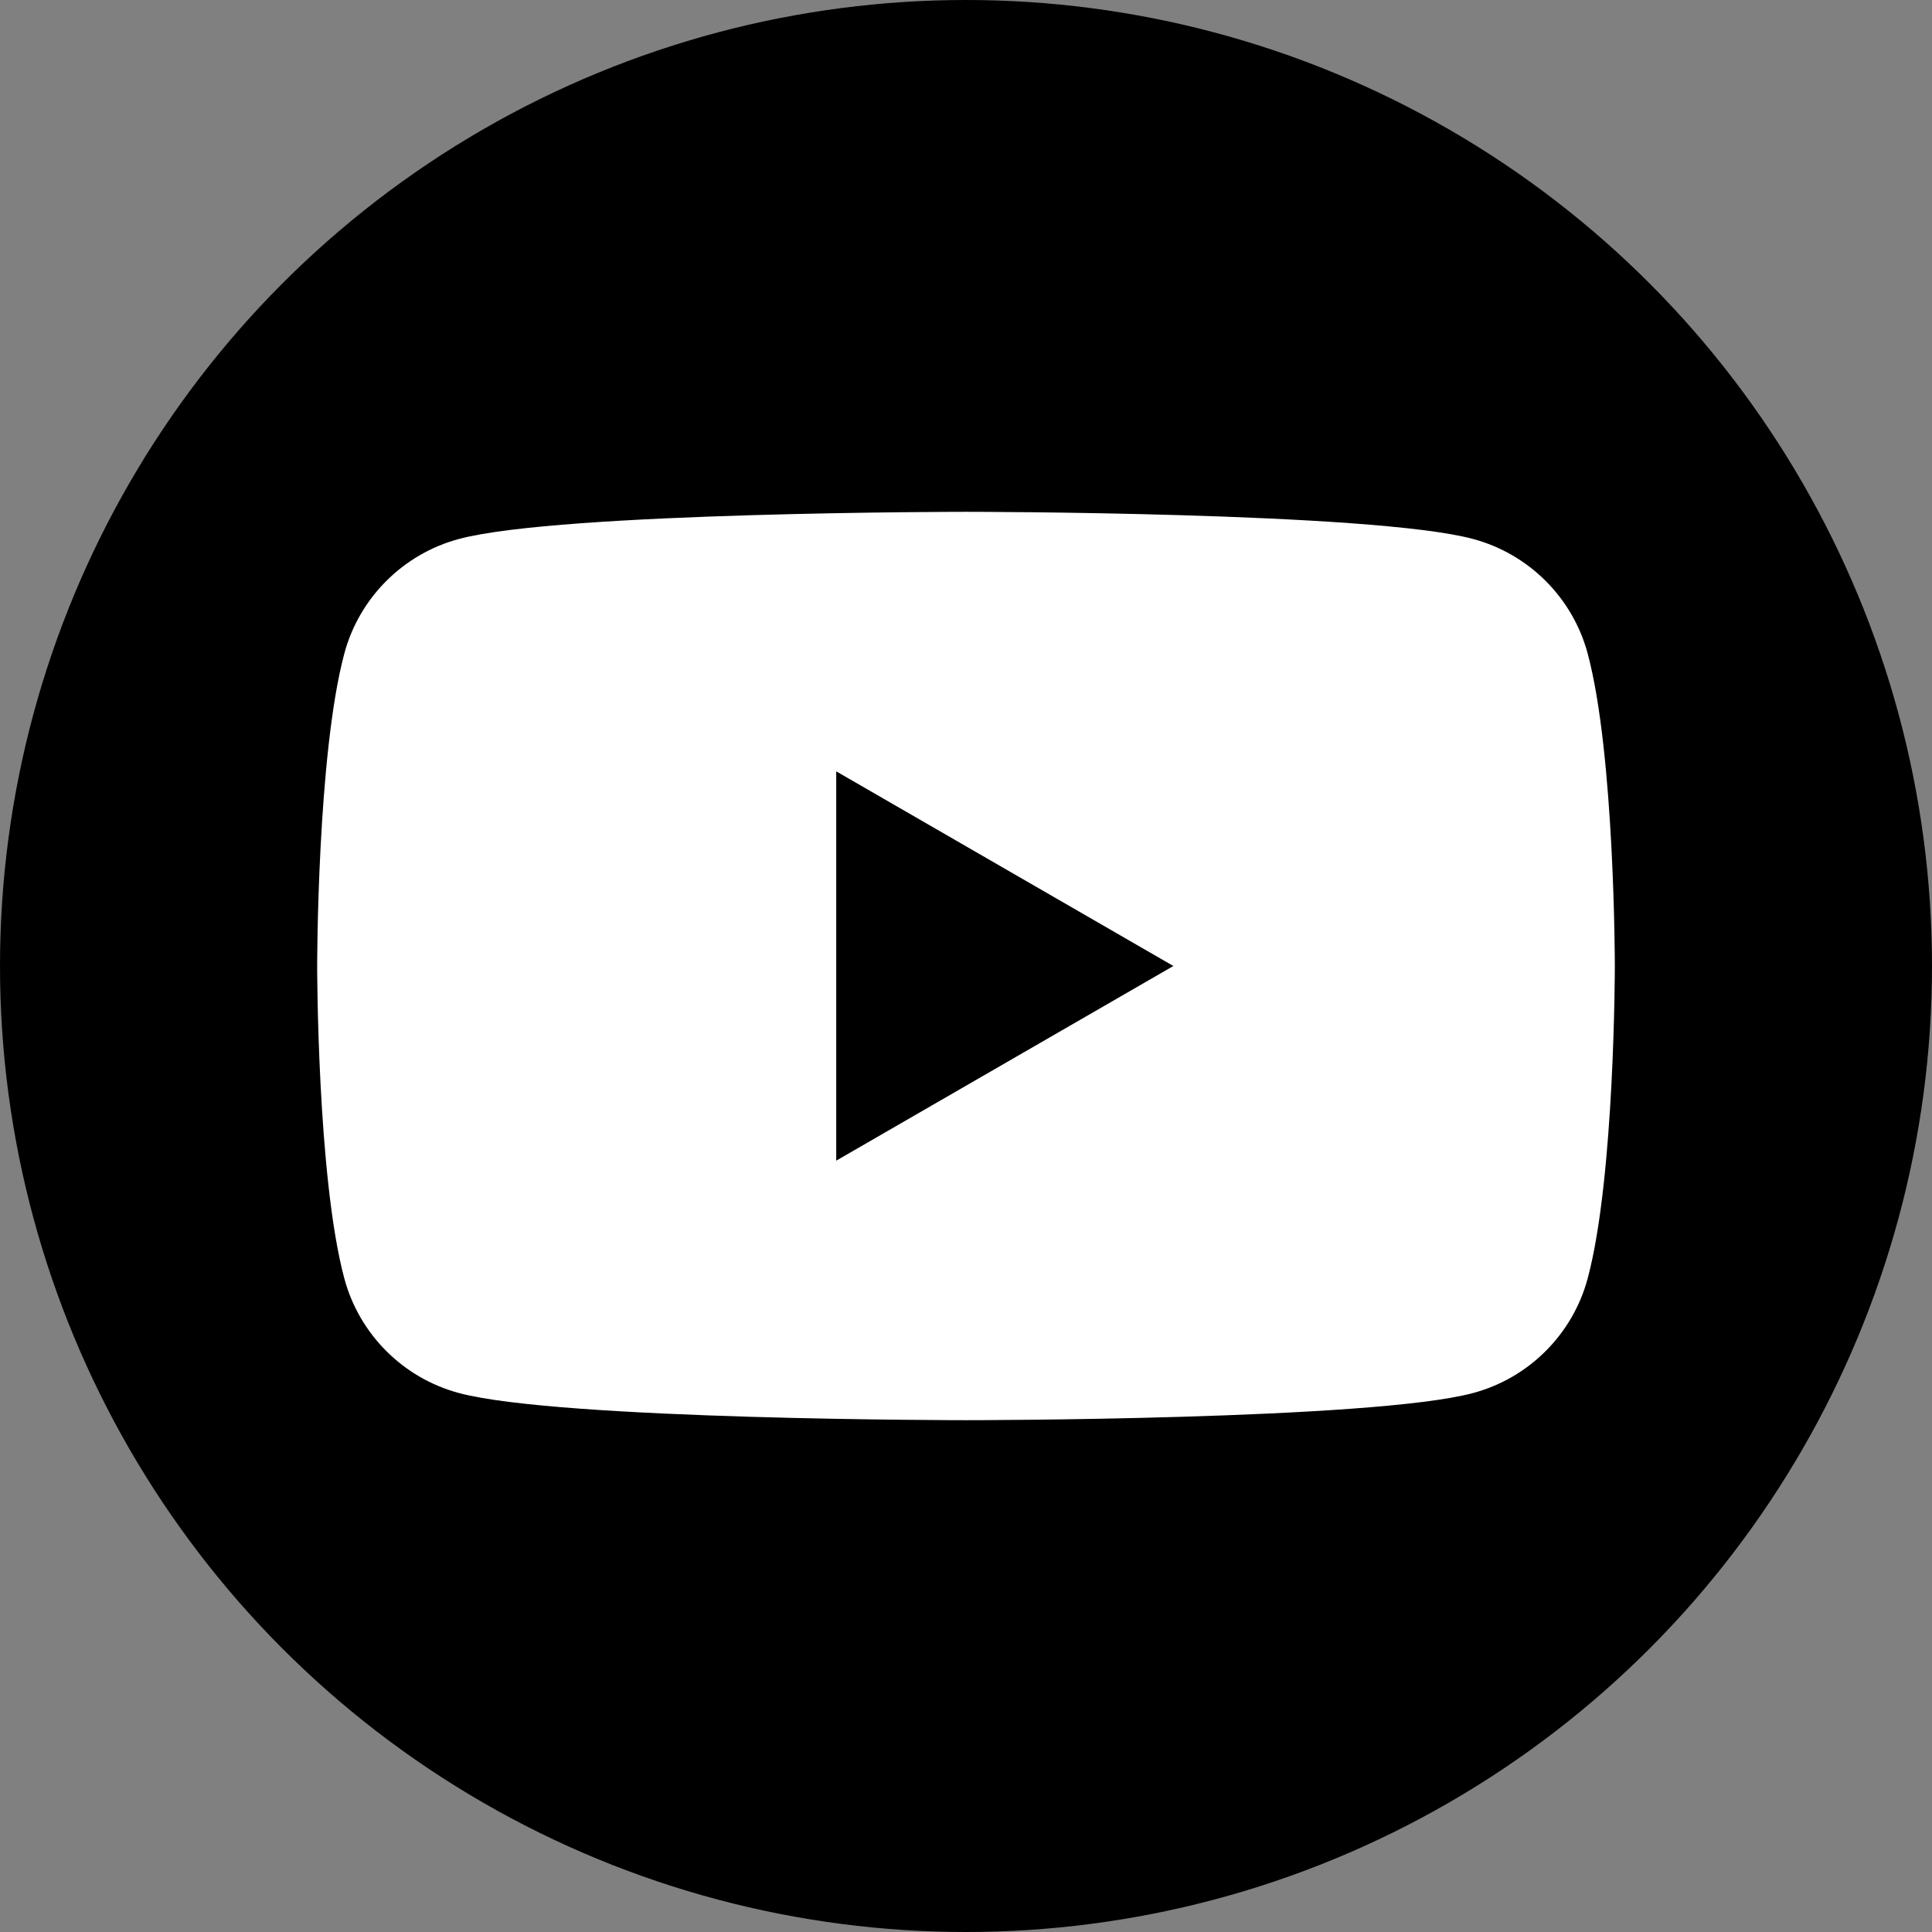
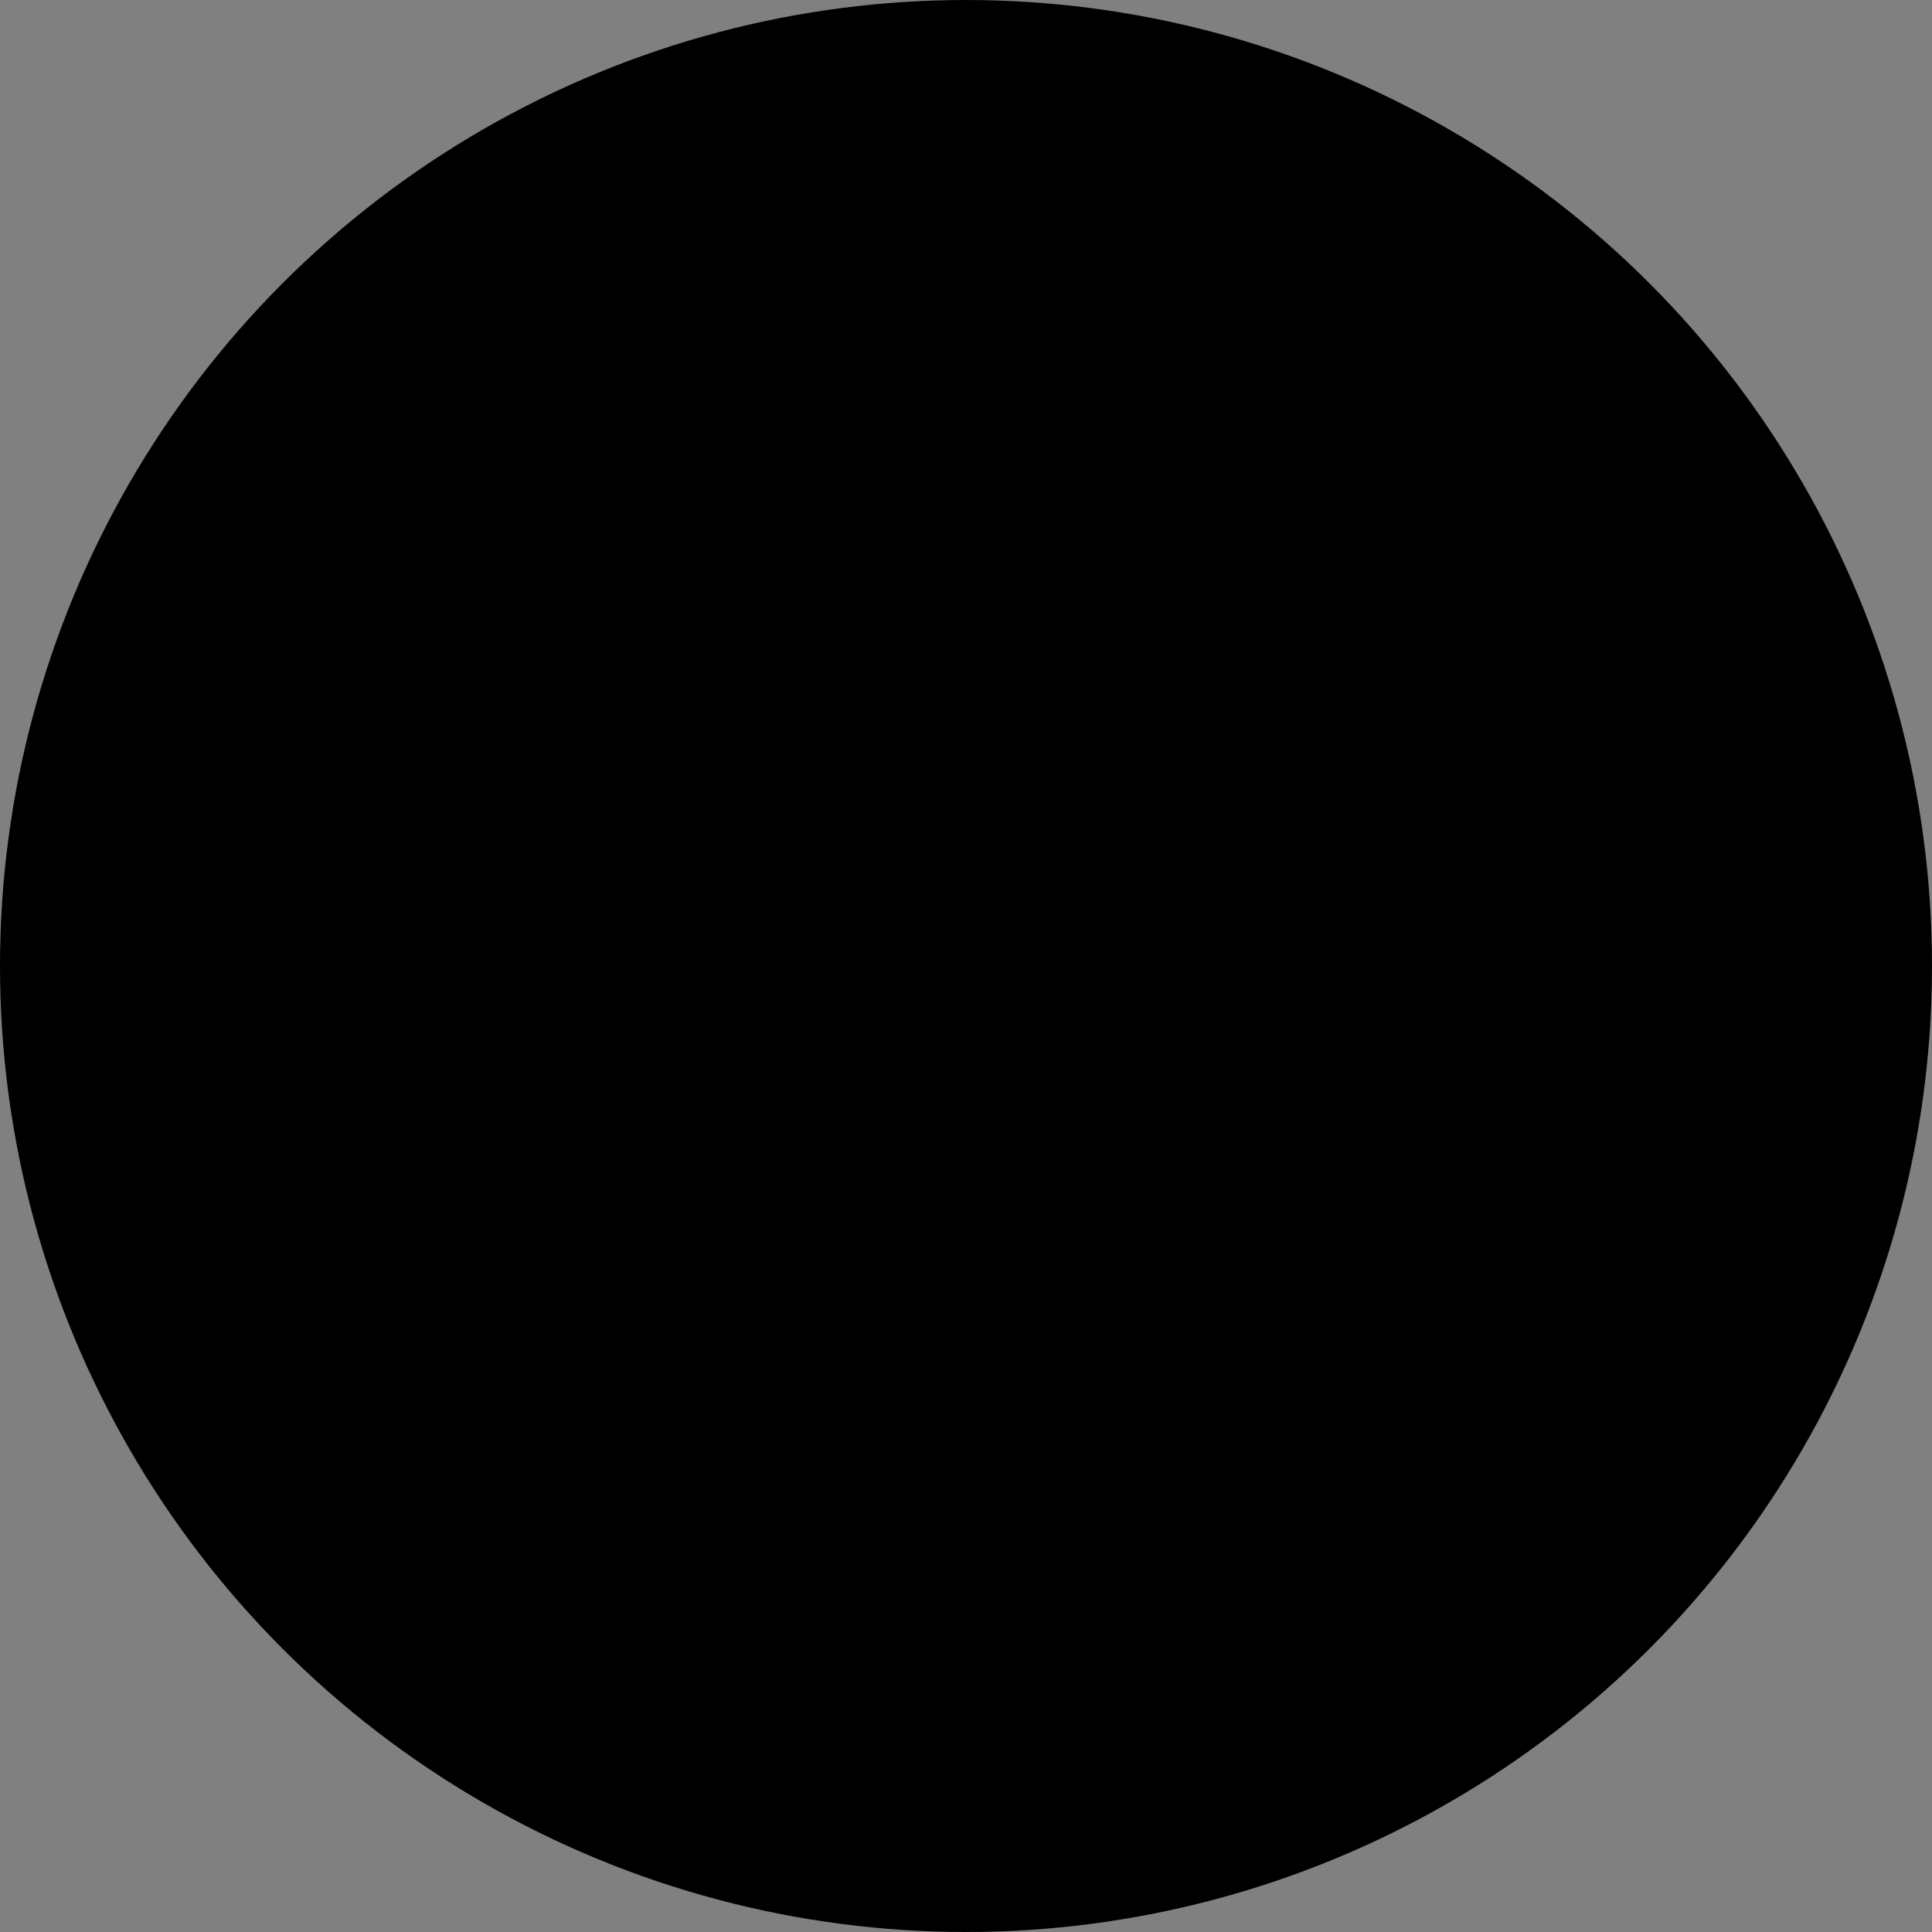
<svg xmlns="http://www.w3.org/2000/svg" width="100%" height="100%" viewBox="0 0 48 48" version="1.1" xml:space="preserve" style="fill-rule:evenodd;clip-rule:evenodd;stroke-linejoin:round;stroke-miterlimit:2;">
  <rect x="0" y="0" width="48" height="48" fill="#808080" stroke="none" />
  <circle id="youtube-solid-round" cx="24" cy="24" r="24" />
  <clipPath id="_clip1">
-     <circle cx="24" cy="24" r="24" />
-   </clipPath>
+     </clipPath>
  <g clip-path="url(#_clip1)">
-     <path d="M39.446,16.24c-0.37,-1.387 -1.463,-2.479 -2.85,-2.85c-2.514,-0.674 -12.596,-0.674 -12.596,-0.674c0,-0 -10.082,-0 -12.596,0.674c-1.387,0.371 -2.48,1.463 -2.85,2.85c-0.674,2.514 -0.674,7.76 -0.674,7.76c-0,0 -0,5.246 0.674,7.76c0.37,1.387 1.463,2.48 2.85,2.85c2.514,0.674 12.596,0.674 12.596,0.674c0,0 10.082,0 12.596,-0.674c1.387,-0.37 2.48,-1.463 2.85,-2.85c0.674,-2.514 0.674,-7.76 0.674,-7.76c0,0 0,-5.246 -0.674,-7.76Z" style="fill:#fff;fill-rule:nonzero;" />
-     <path d="M20.776,28.836l-0,-9.672l8.376,4.836l-8.376,4.836Z" style="fill-rule:nonzero;" />
-   </g>
+     </g>
</svg>